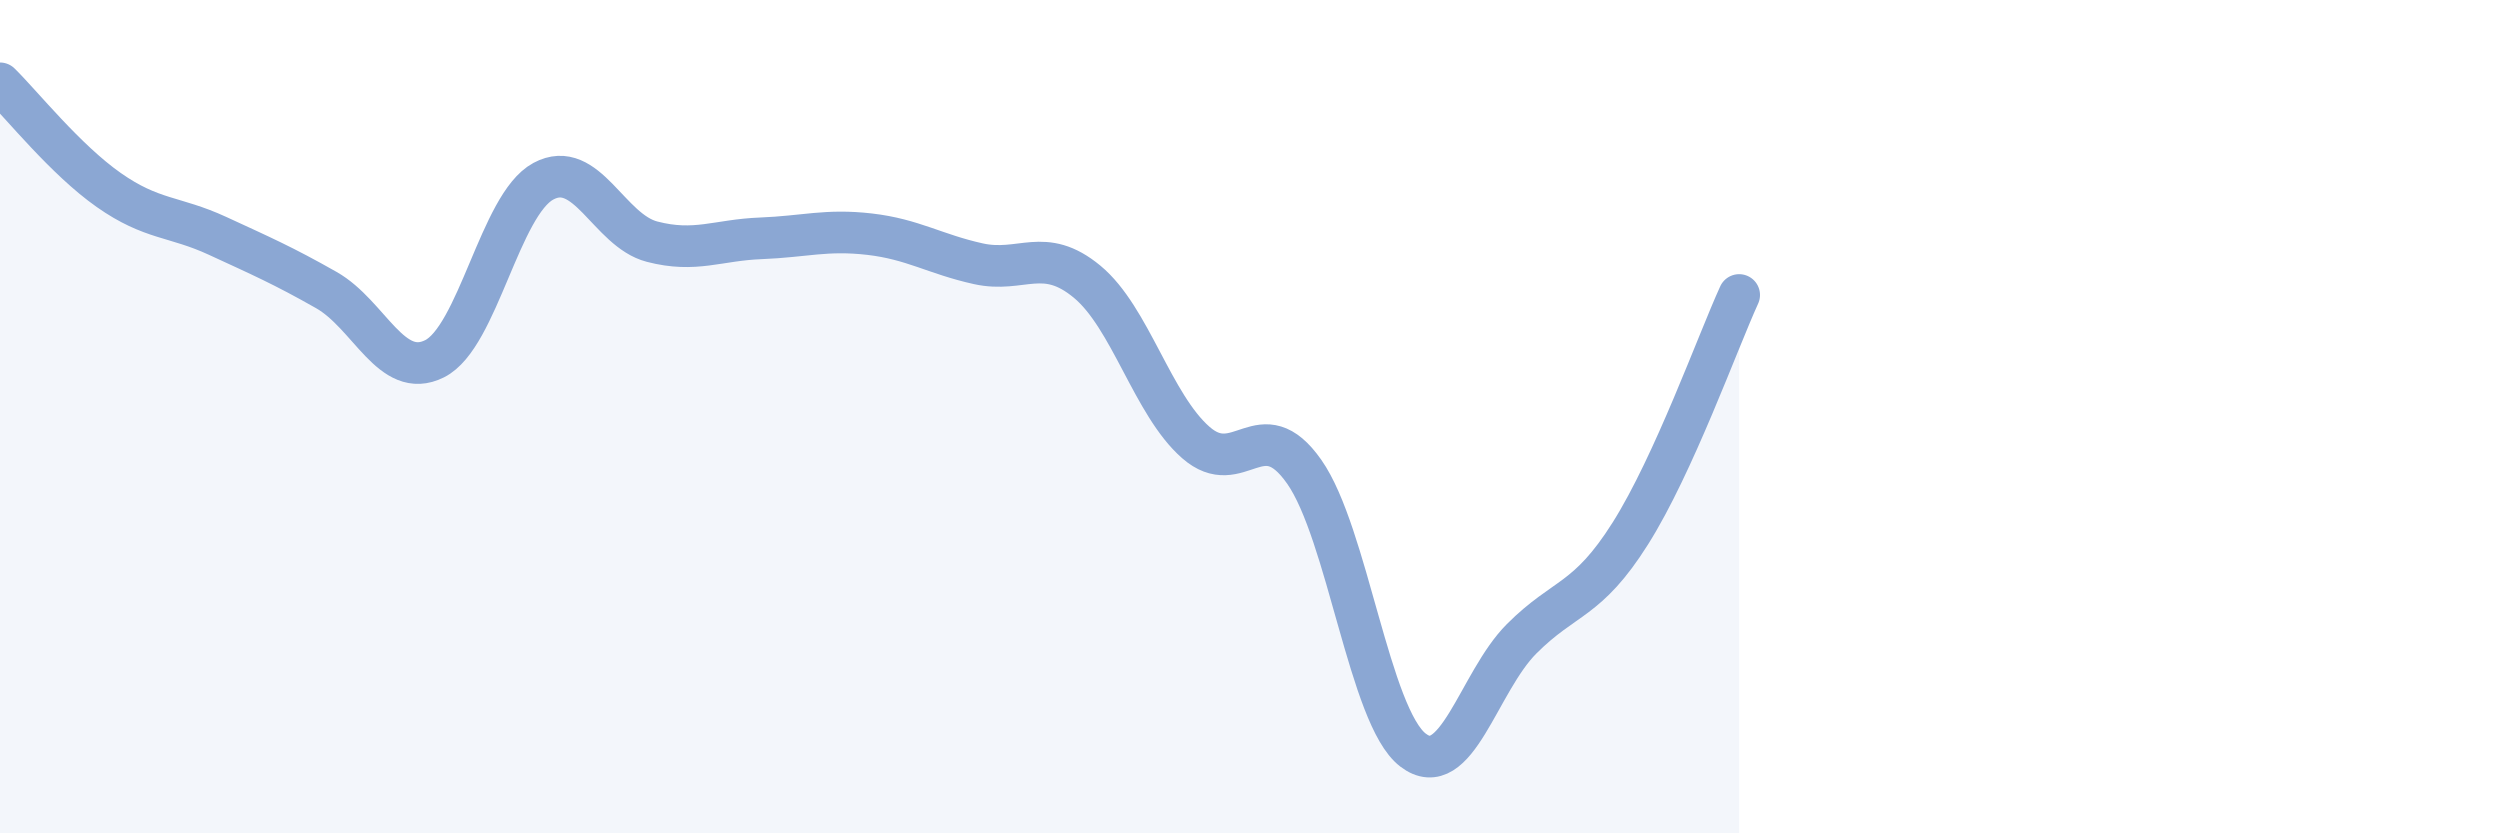
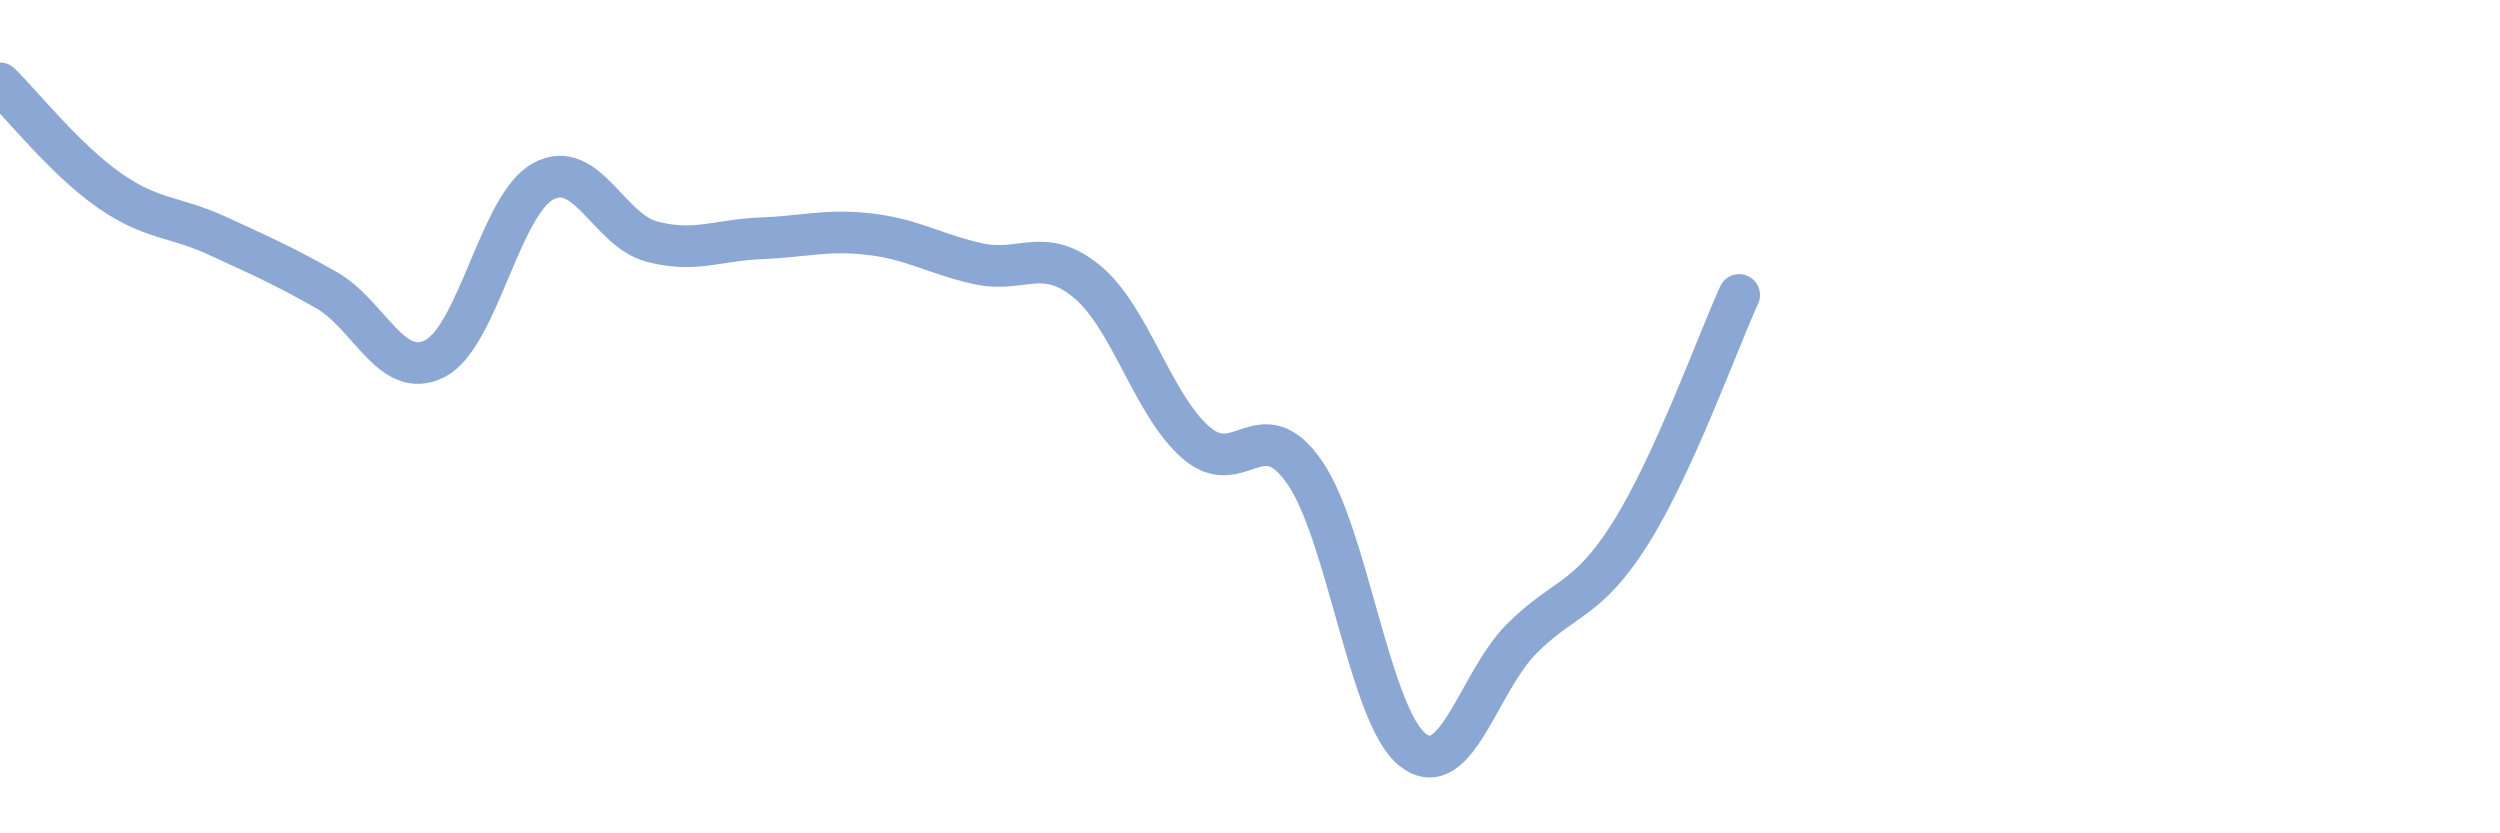
<svg xmlns="http://www.w3.org/2000/svg" width="60" height="20" viewBox="0 0 60 20">
-   <path d="M 0,2 C 0.52,2.51 1.57,3.83 2.61,4.56 C 3.65,5.29 4.18,5.18 5.22,5.66 C 6.26,6.14 6.79,6.37 7.83,6.96 C 8.87,7.55 9.39,9.13 10.43,8.61 C 11.47,8.09 12,4.91 13.04,4.35 C 14.08,3.79 14.61,5.53 15.65,5.8 C 16.69,6.07 17.22,5.76 18.26,5.72 C 19.3,5.68 19.83,5.5 20.87,5.62 C 21.91,5.74 22.44,6.1 23.48,6.33 C 24.52,6.56 25.05,5.9 26.09,6.76 C 27.13,7.62 27.66,9.71 28.7,10.62 C 29.74,11.53 30.26,9.84 31.3,11.32 C 32.34,12.8 32.87,17.2 33.91,18 C 34.95,18.8 35.48,16.37 36.52,15.33 C 37.56,14.29 38.09,14.45 39.13,12.8 C 40.17,11.15 41.22,8.22 41.74,7.08L41.74 20L0 20Z" fill="#8ba7d3" opacity="0.1" stroke-linecap="round" stroke-linejoin="round" />
  <path d="M 0,2 C 0.52,2.51 1.57,3.83 2.61,4.56 C 3.65,5.29 4.18,5.18 5.22,5.66 C 6.26,6.14 6.79,6.37 7.83,6.96 C 8.87,7.55 9.39,9.13 10.43,8.61 C 11.47,8.09 12,4.91 13.04,4.35 C 14.08,3.79 14.61,5.53 15.65,5.8 C 16.69,6.07 17.22,5.76 18.26,5.72 C 19.3,5.68 19.83,5.5 20.87,5.62 C 21.91,5.74 22.44,6.1 23.48,6.33 C 24.52,6.56 25.05,5.9 26.09,6.76 C 27.13,7.62 27.66,9.71 28.7,10.62 C 29.74,11.53 30.26,9.84 31.3,11.32 C 32.34,12.8 32.87,17.2 33.91,18 C 34.95,18.8 35.48,16.37 36.52,15.33 C 37.56,14.29 38.09,14.45 39.13,12.8 C 40.17,11.15 41.22,8.22 41.74,7.08" stroke="#8ba7d3" stroke-width="1" fill="none" stroke-linecap="round" stroke-linejoin="round" />
</svg>